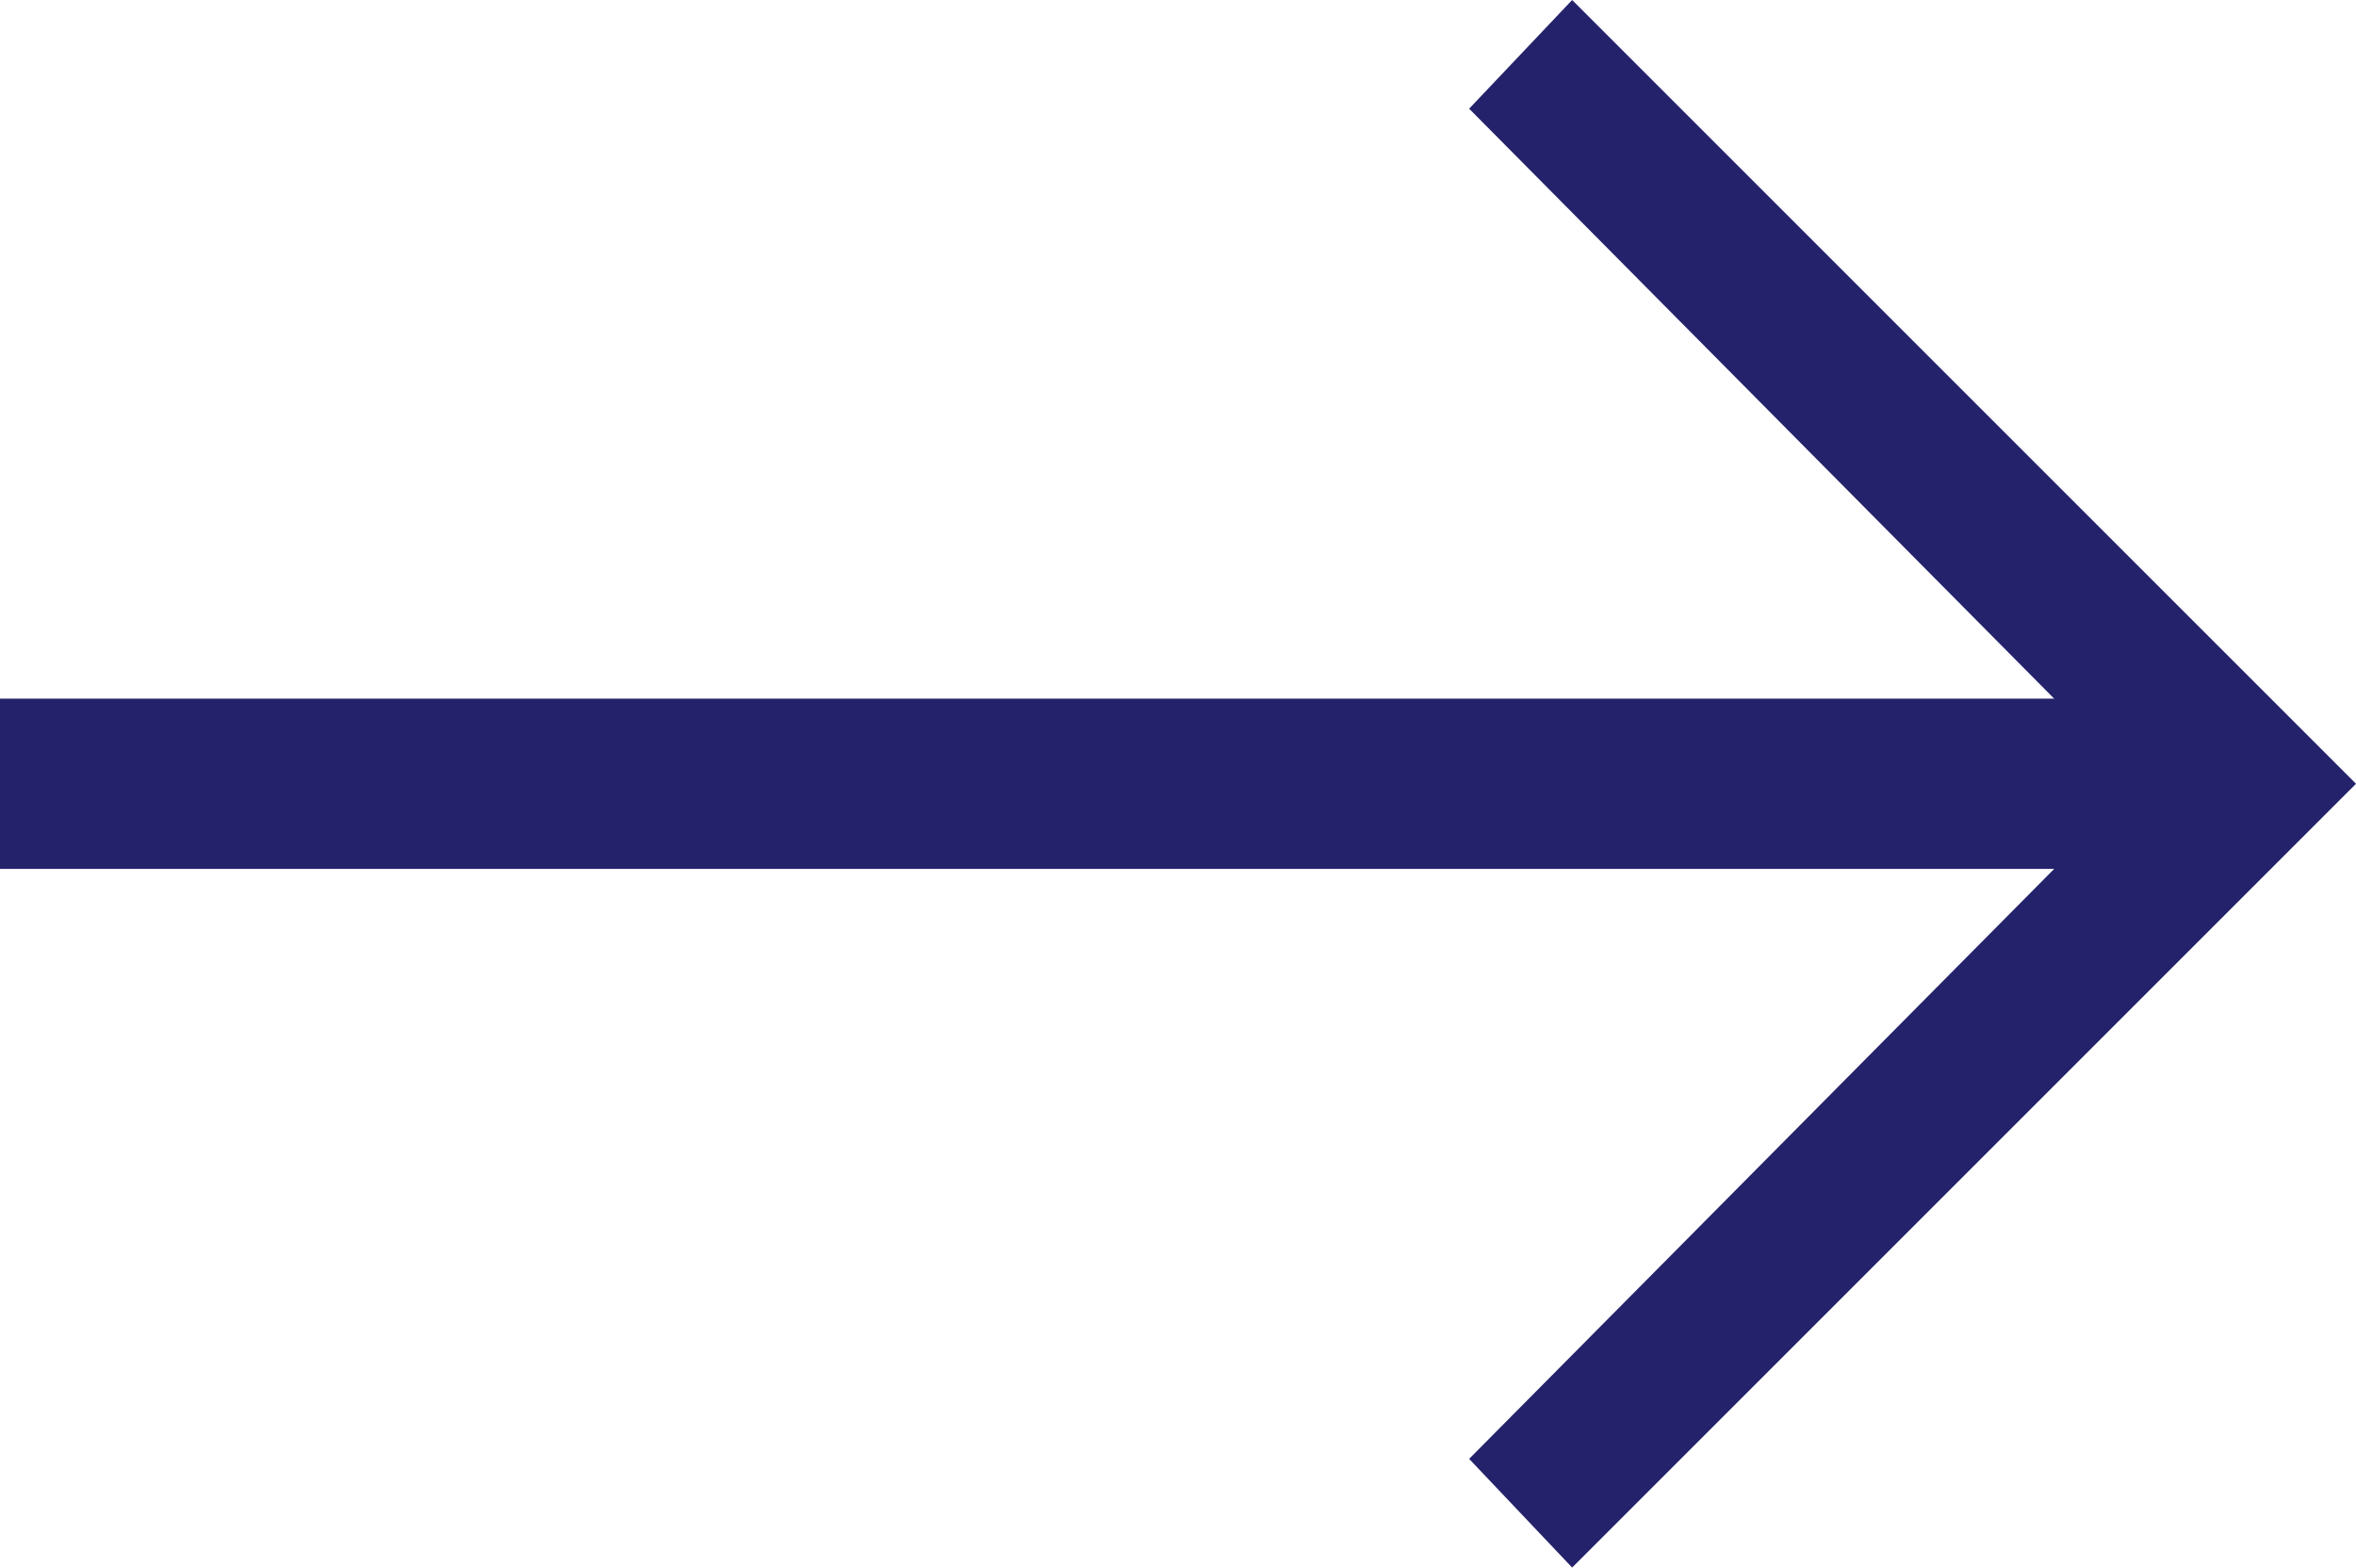
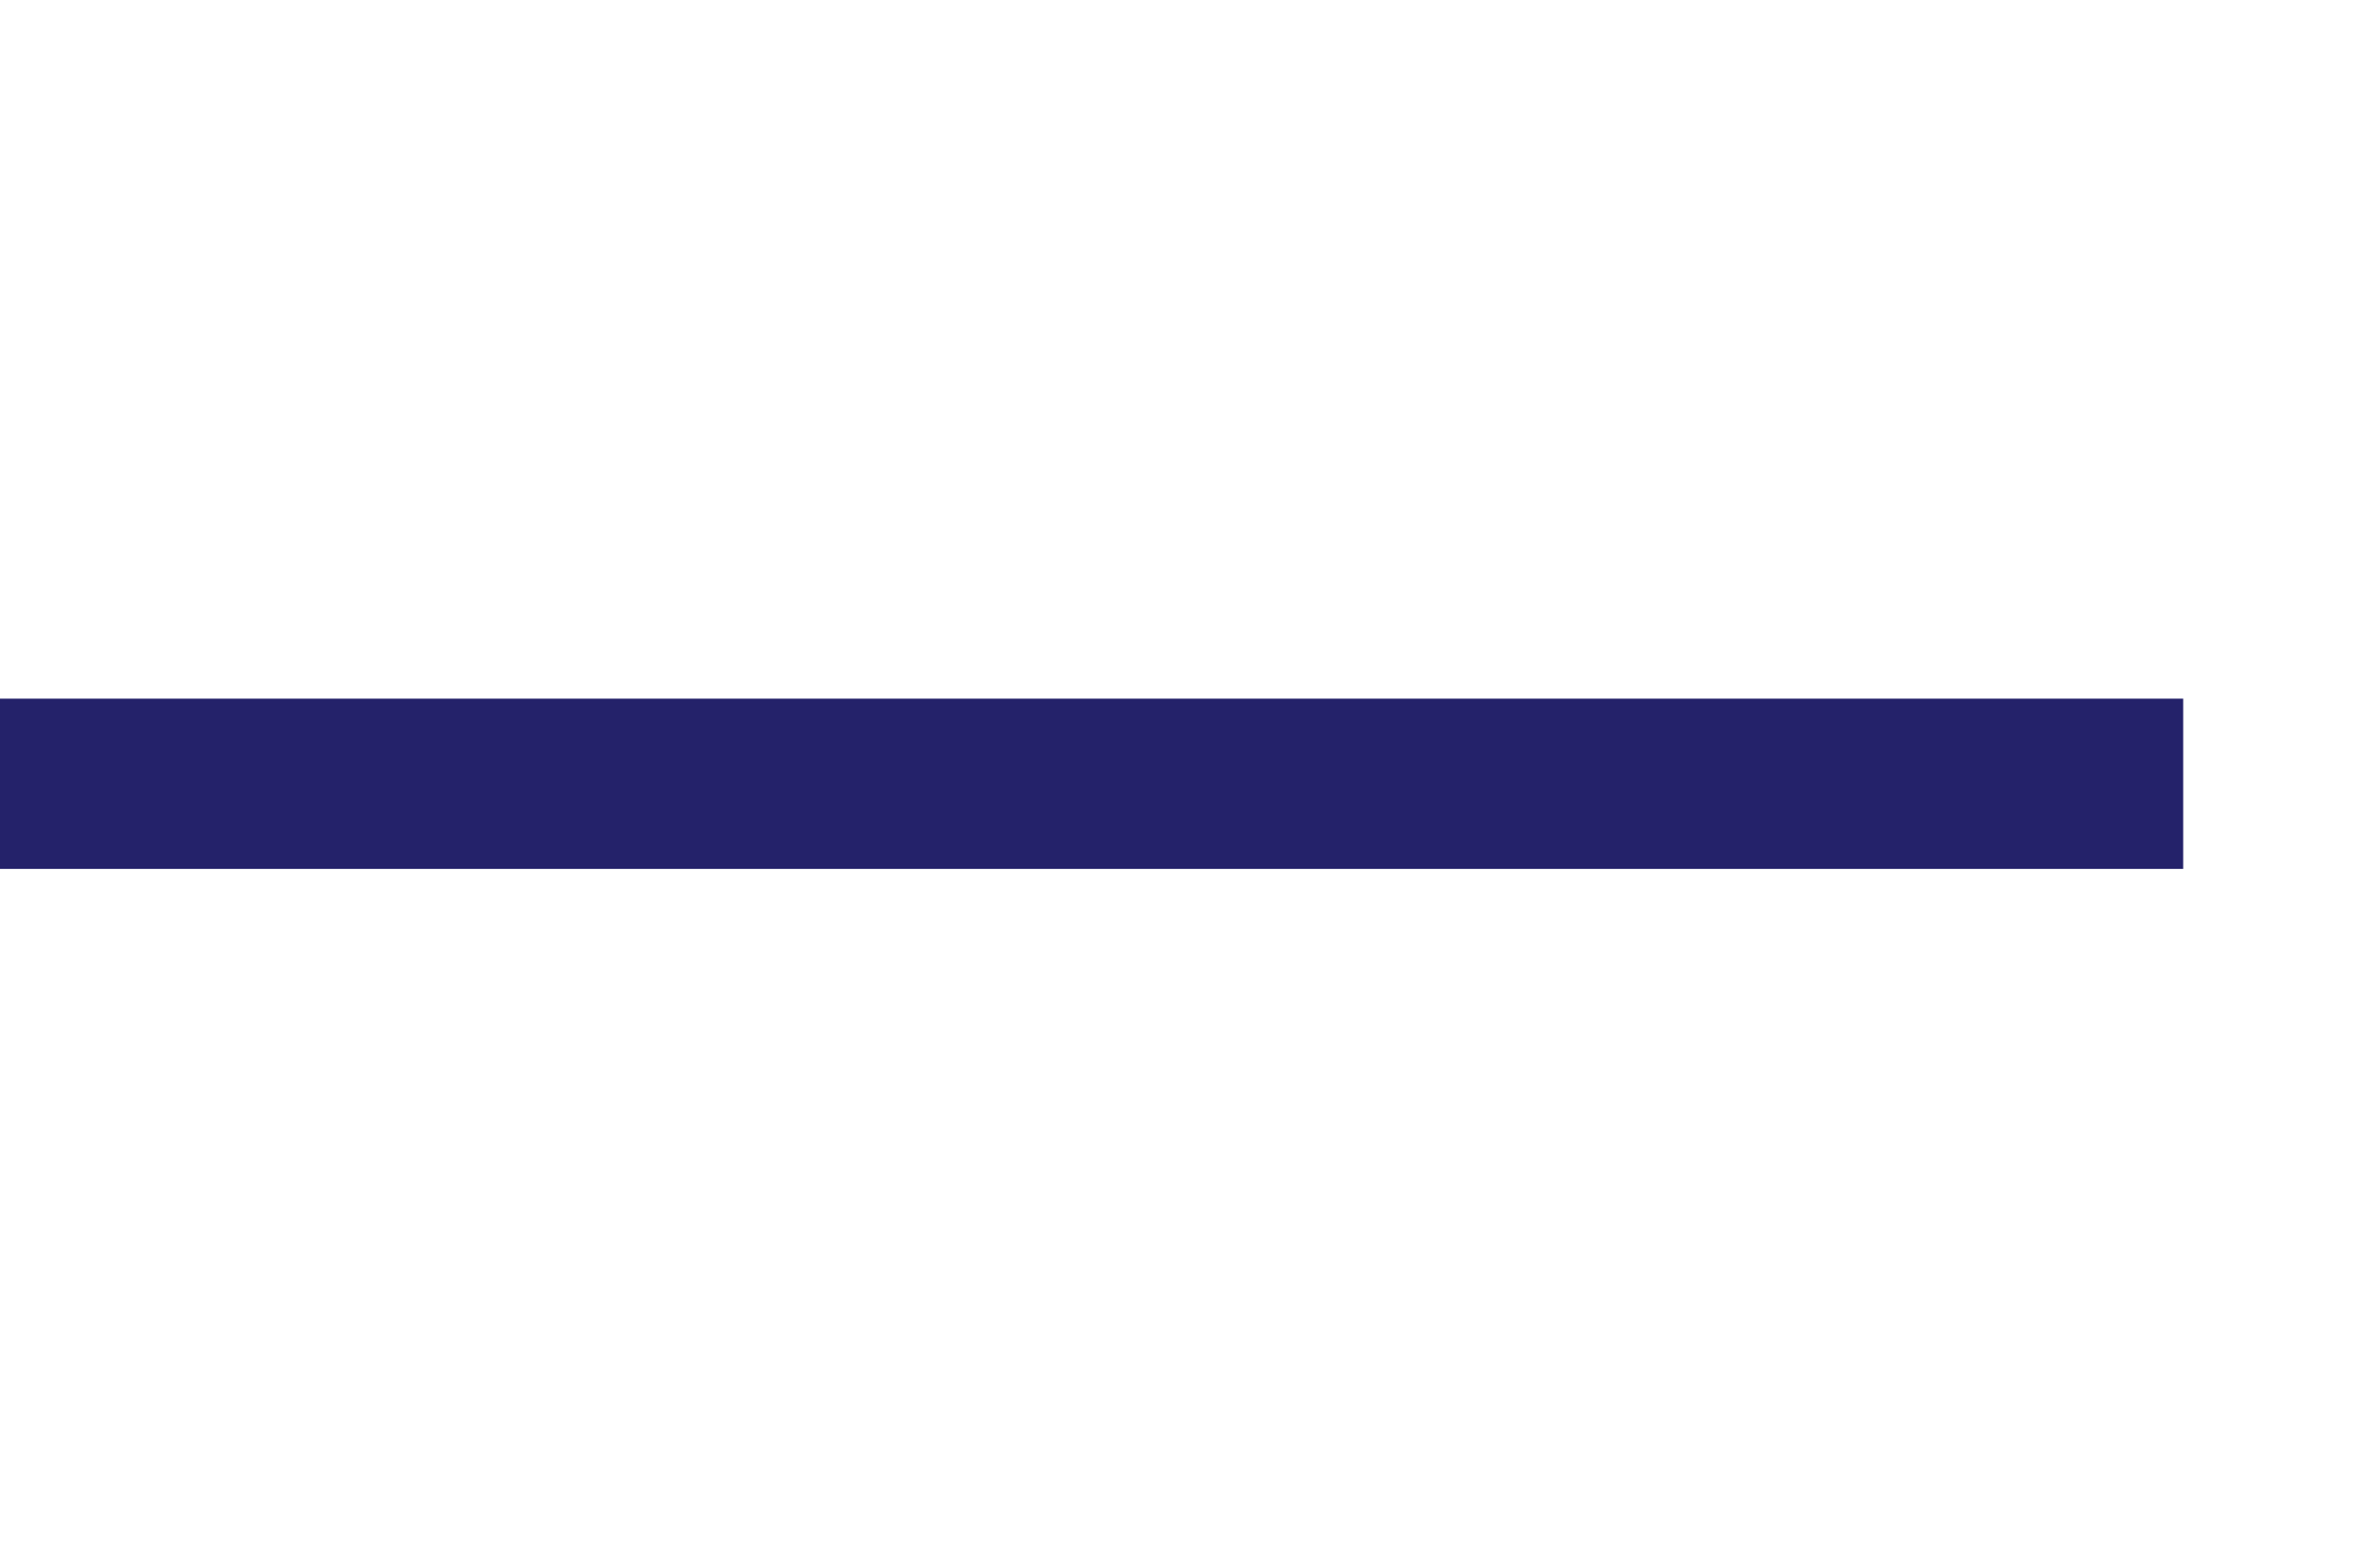
<svg xmlns="http://www.w3.org/2000/svg" width="18.596" height="12.374" viewBox="0 0 18.596 12.374">
  <g id="Grupo_12241" data-name="Grupo 12241" transform="translate(-96.097 -11.329)">
-     <path id="Caminho_13389" data-name="Caminho 13389" d="M6.187,12.374,0,6.187,6.187,0,7,.858,1.716,6.187,7,11.516l-.813.858" transform="translate(114.693 23.703) rotate(180)" fill="#24226a" />
    <path id="Caminho_13390" data-name="Caminho 13390" d="M0,0H17.232V1.344H0Z" transform="translate(113.329 18.188) rotate(180)" fill="#24226a" />
  </g>
</svg>